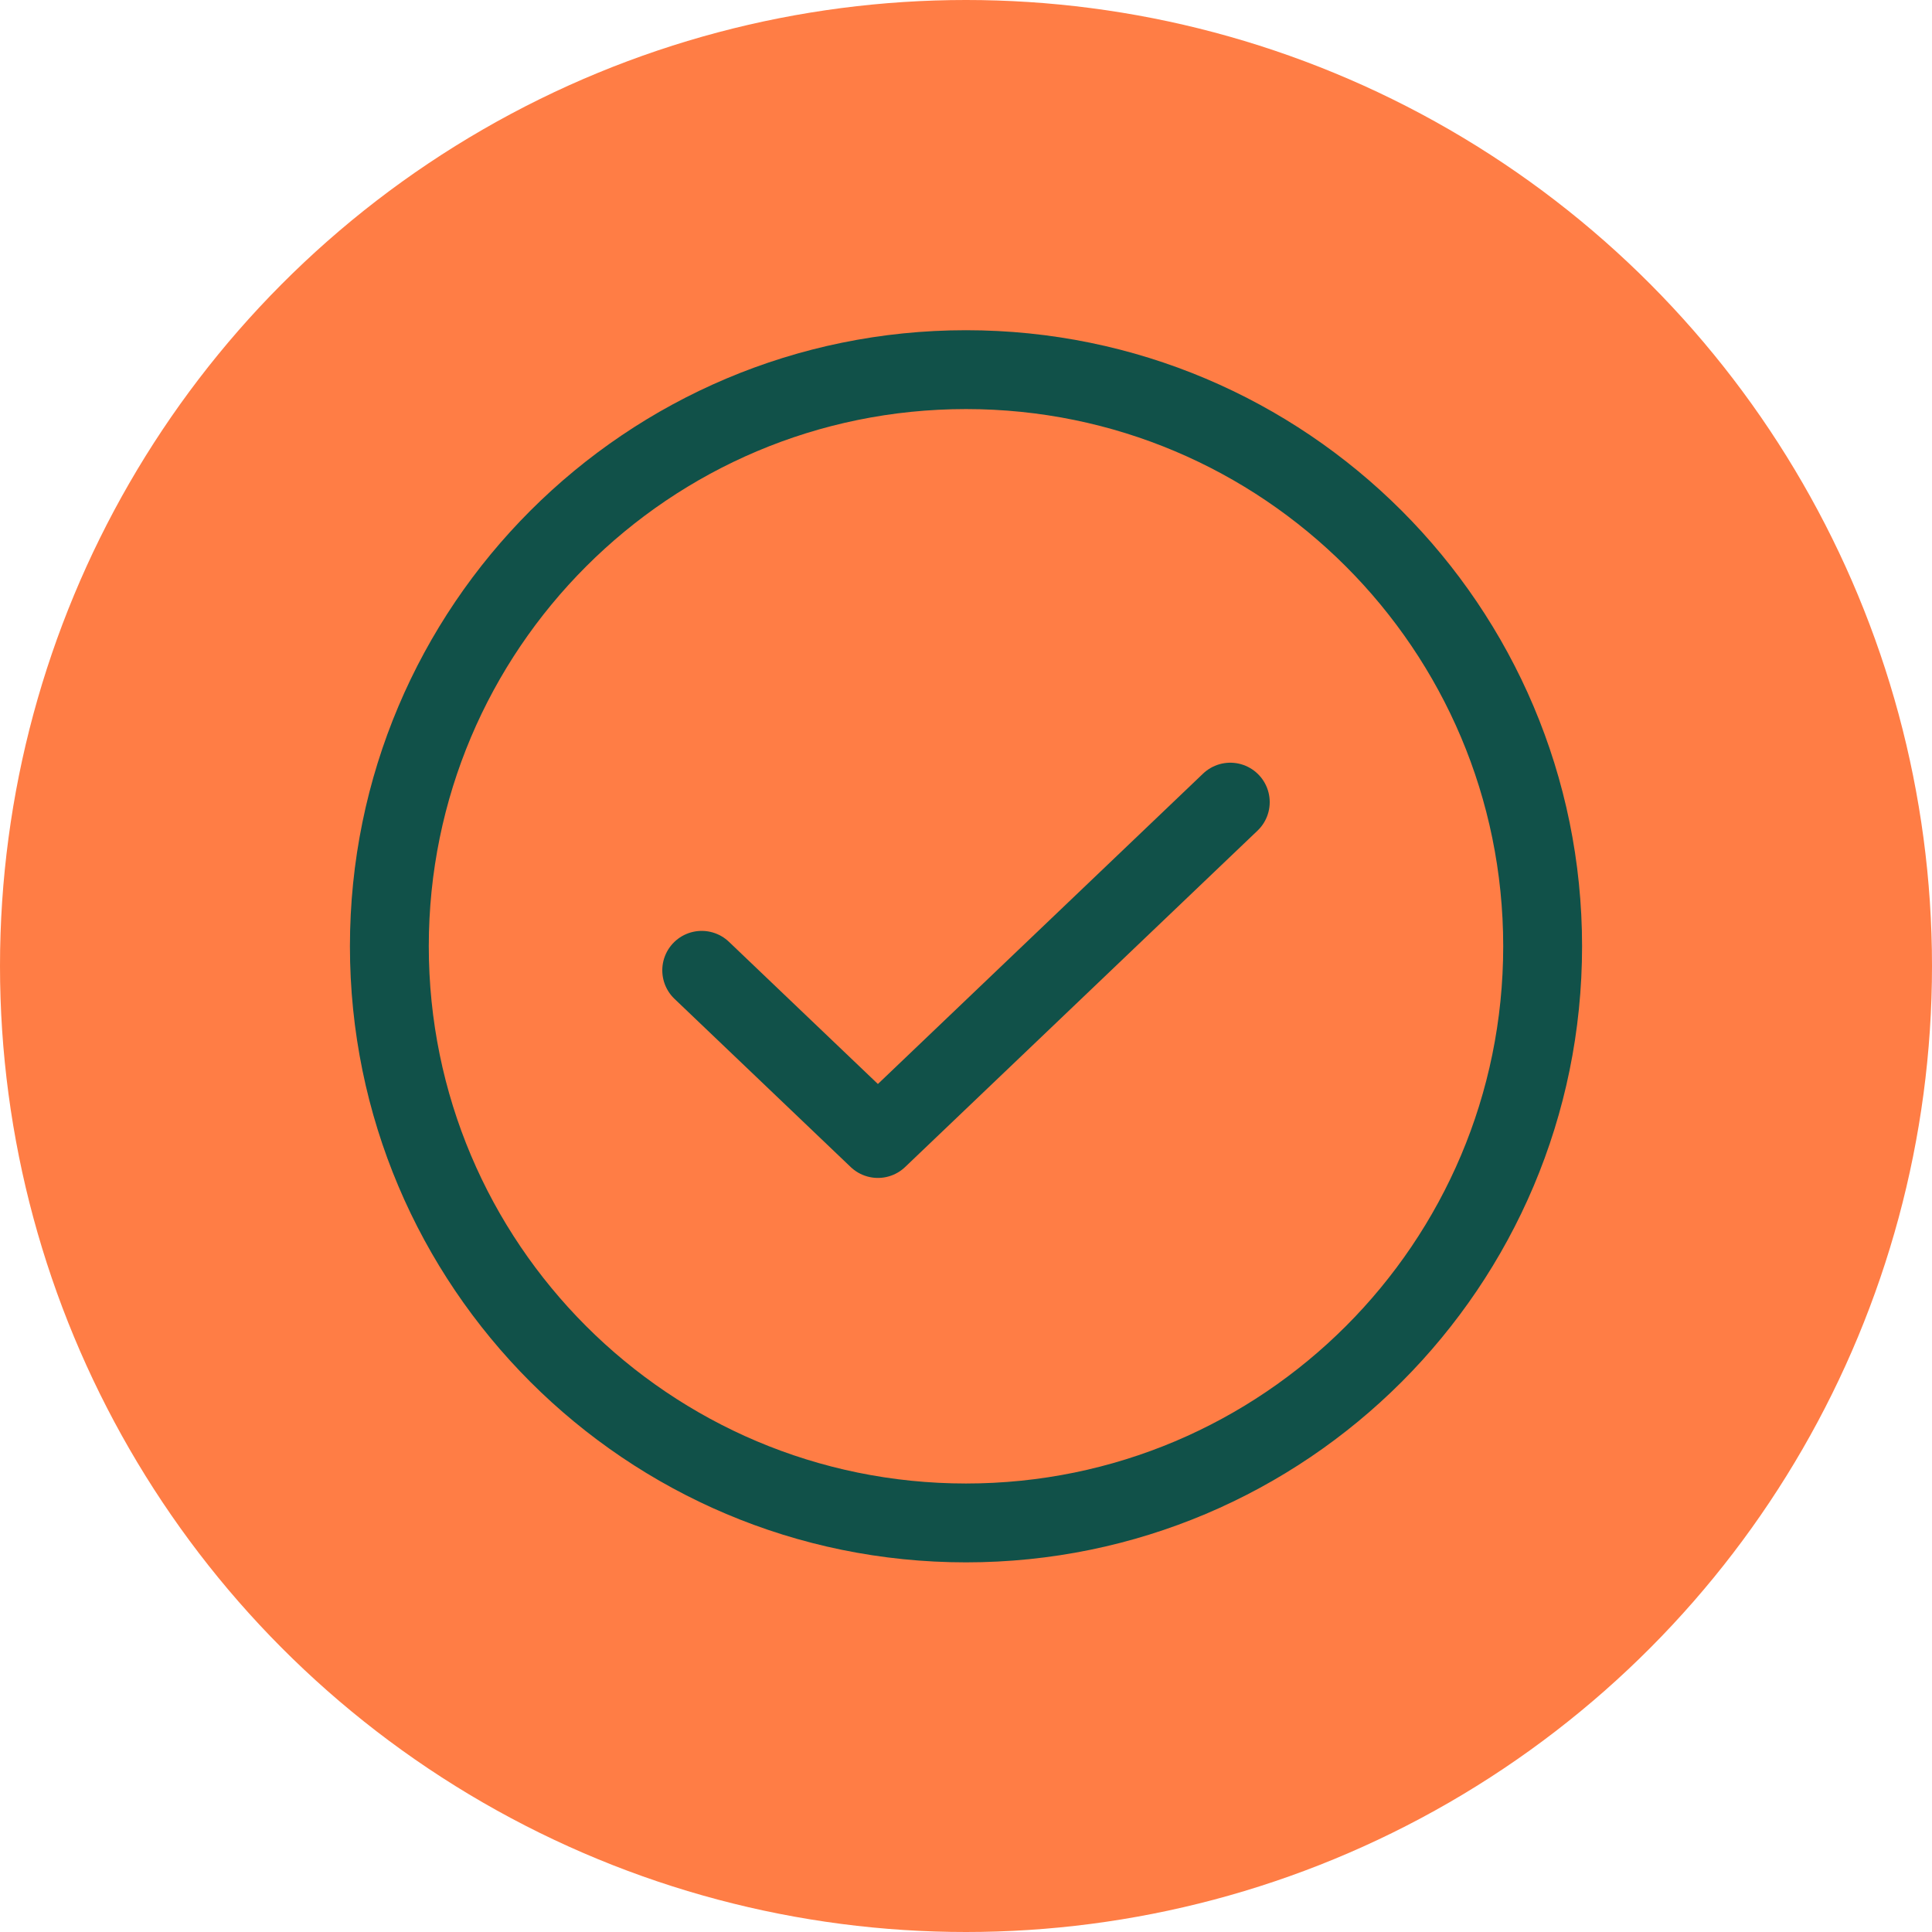
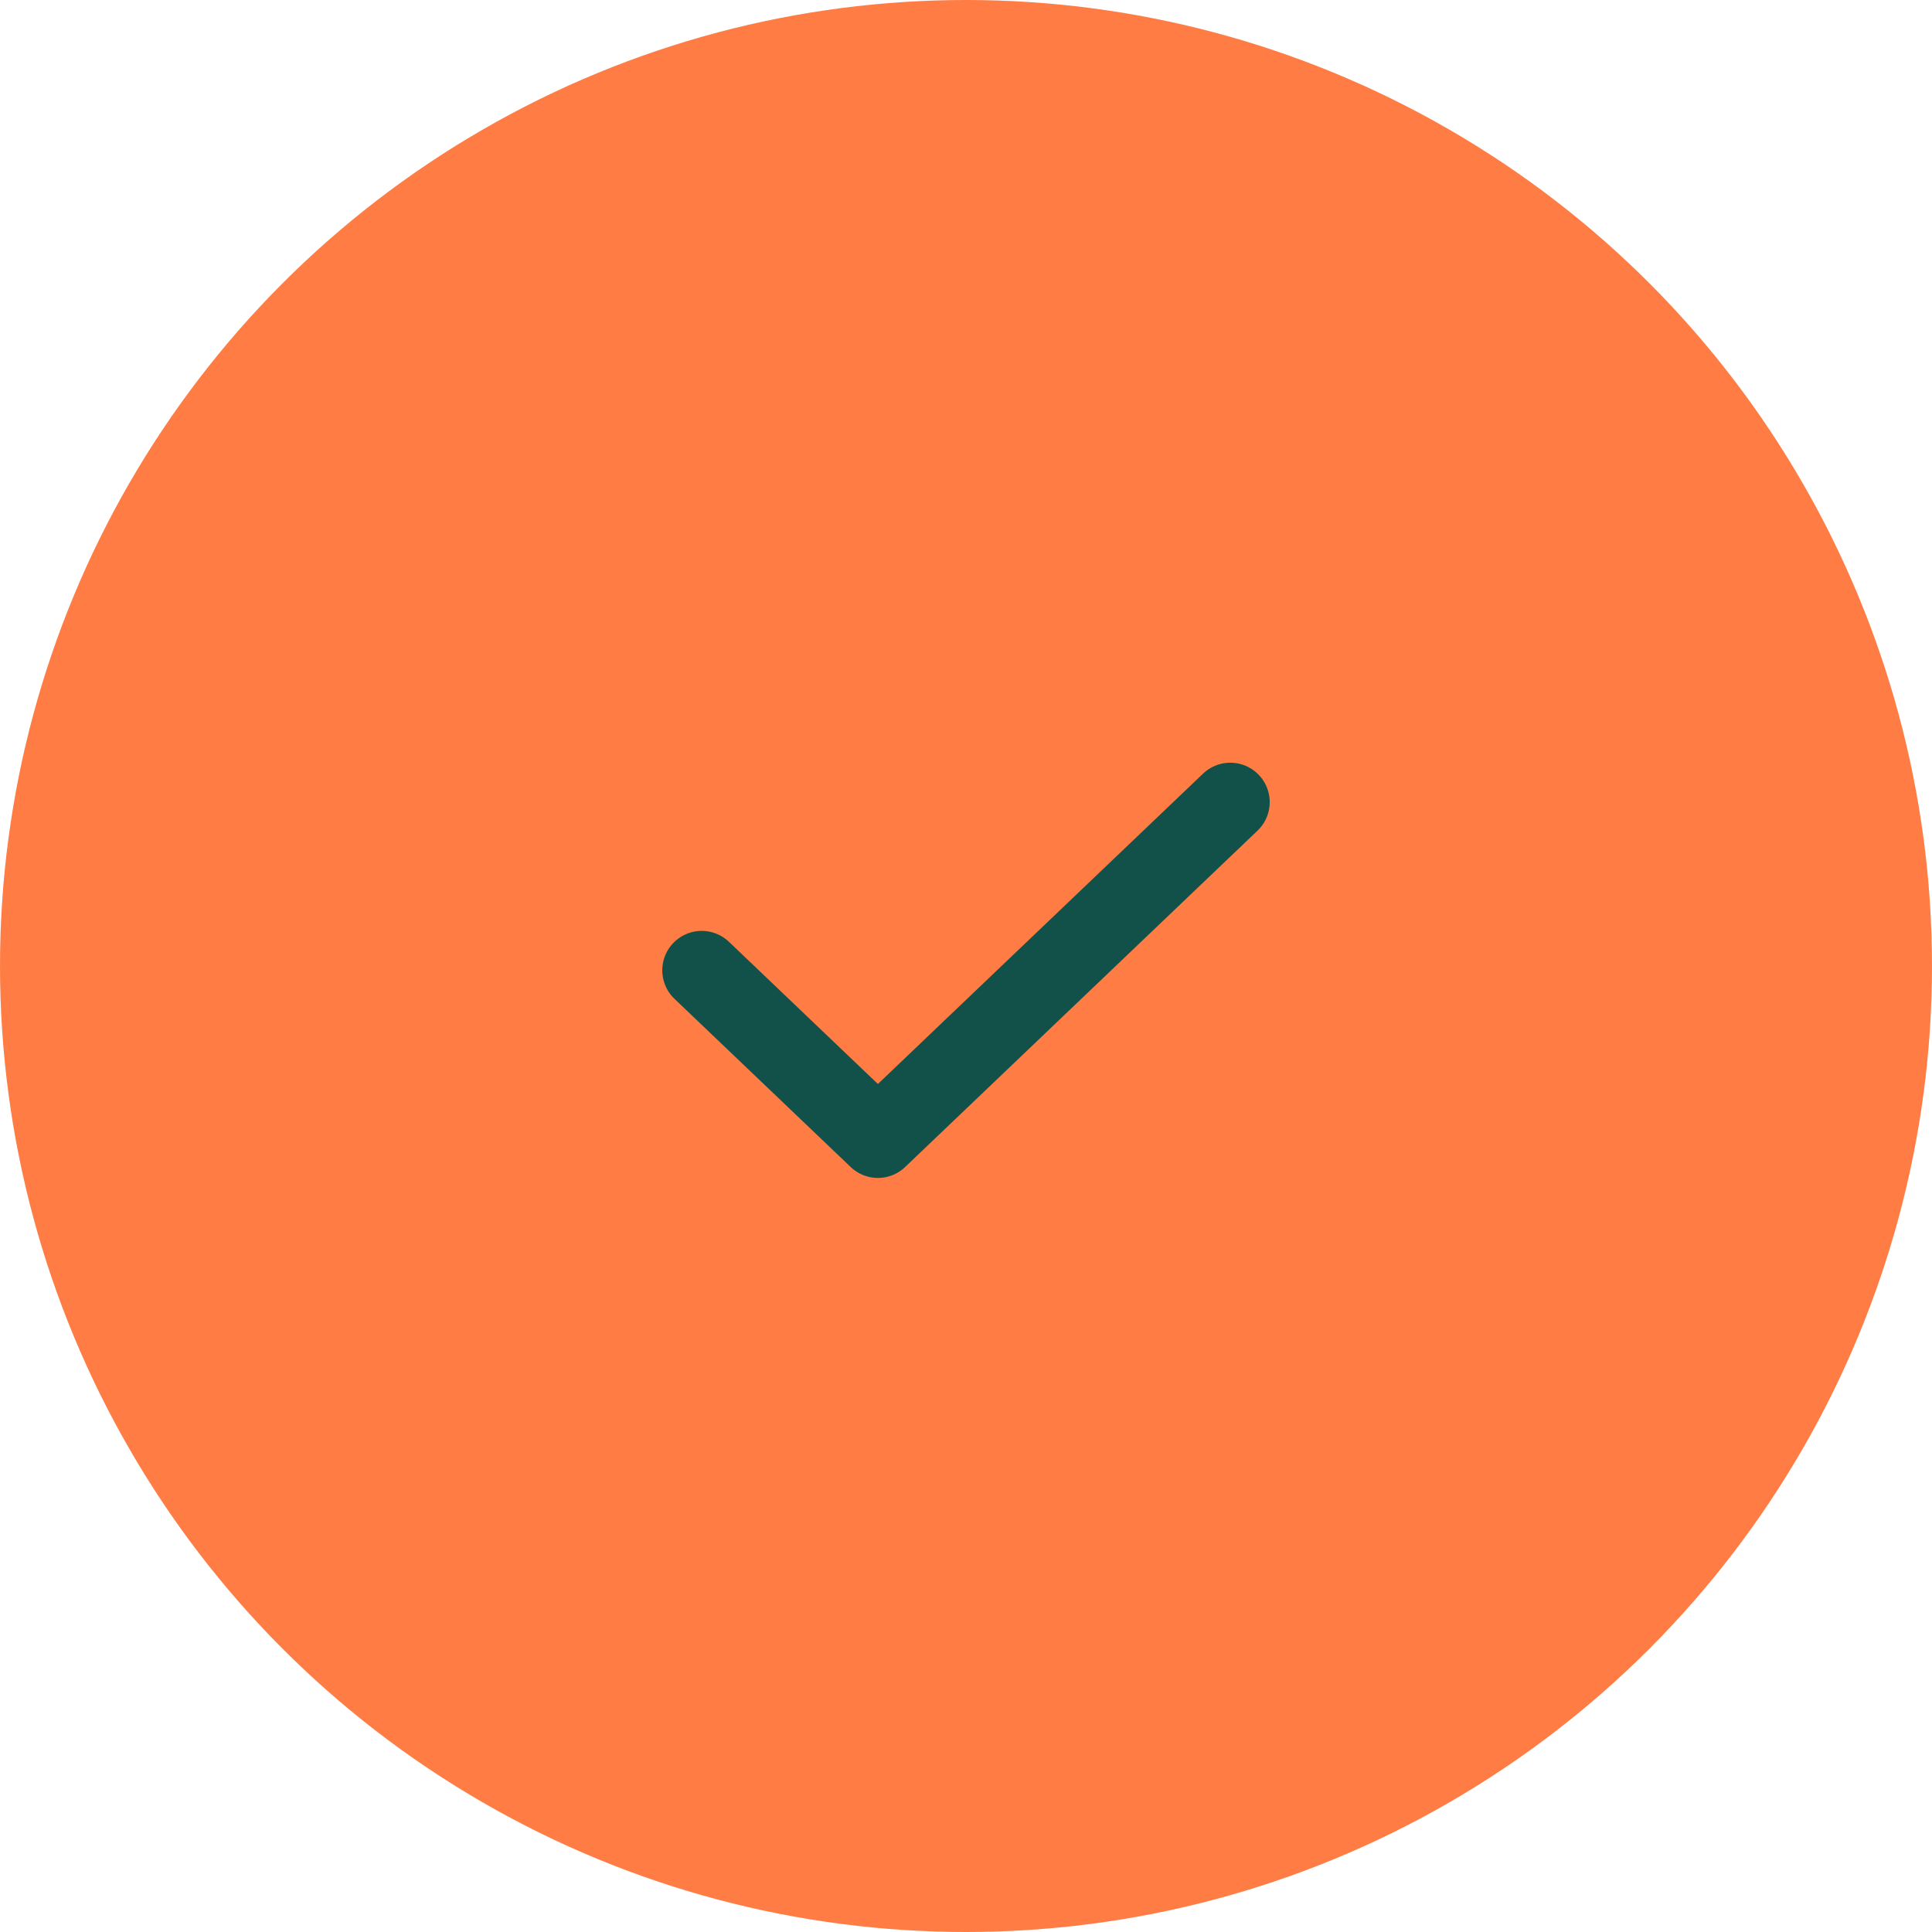
<svg xmlns="http://www.w3.org/2000/svg" width="98" height="98" viewBox="0 0 98 98" fill="none">
  <circle cx="49" cy="49" r="49" fill="#FF7D45" />
  <path d="M62.406 40.688L44.531 57.75L35.594 49.219" stroke="#115149" stroke-width="4" stroke-linecap="round" stroke-linejoin="round" />
-   <path d="M49 77.25C65.154 77.25 78.25 64.154 78.25 48C78.25 31.846 65.154 18.75 49 18.75C32.846 18.75 19.75 31.846 19.75 48C19.75 64.154 32.846 77.25 49 77.25Z" stroke="#115149" stroke-width="4" stroke-linecap="round" stroke-linejoin="round" />
</svg>